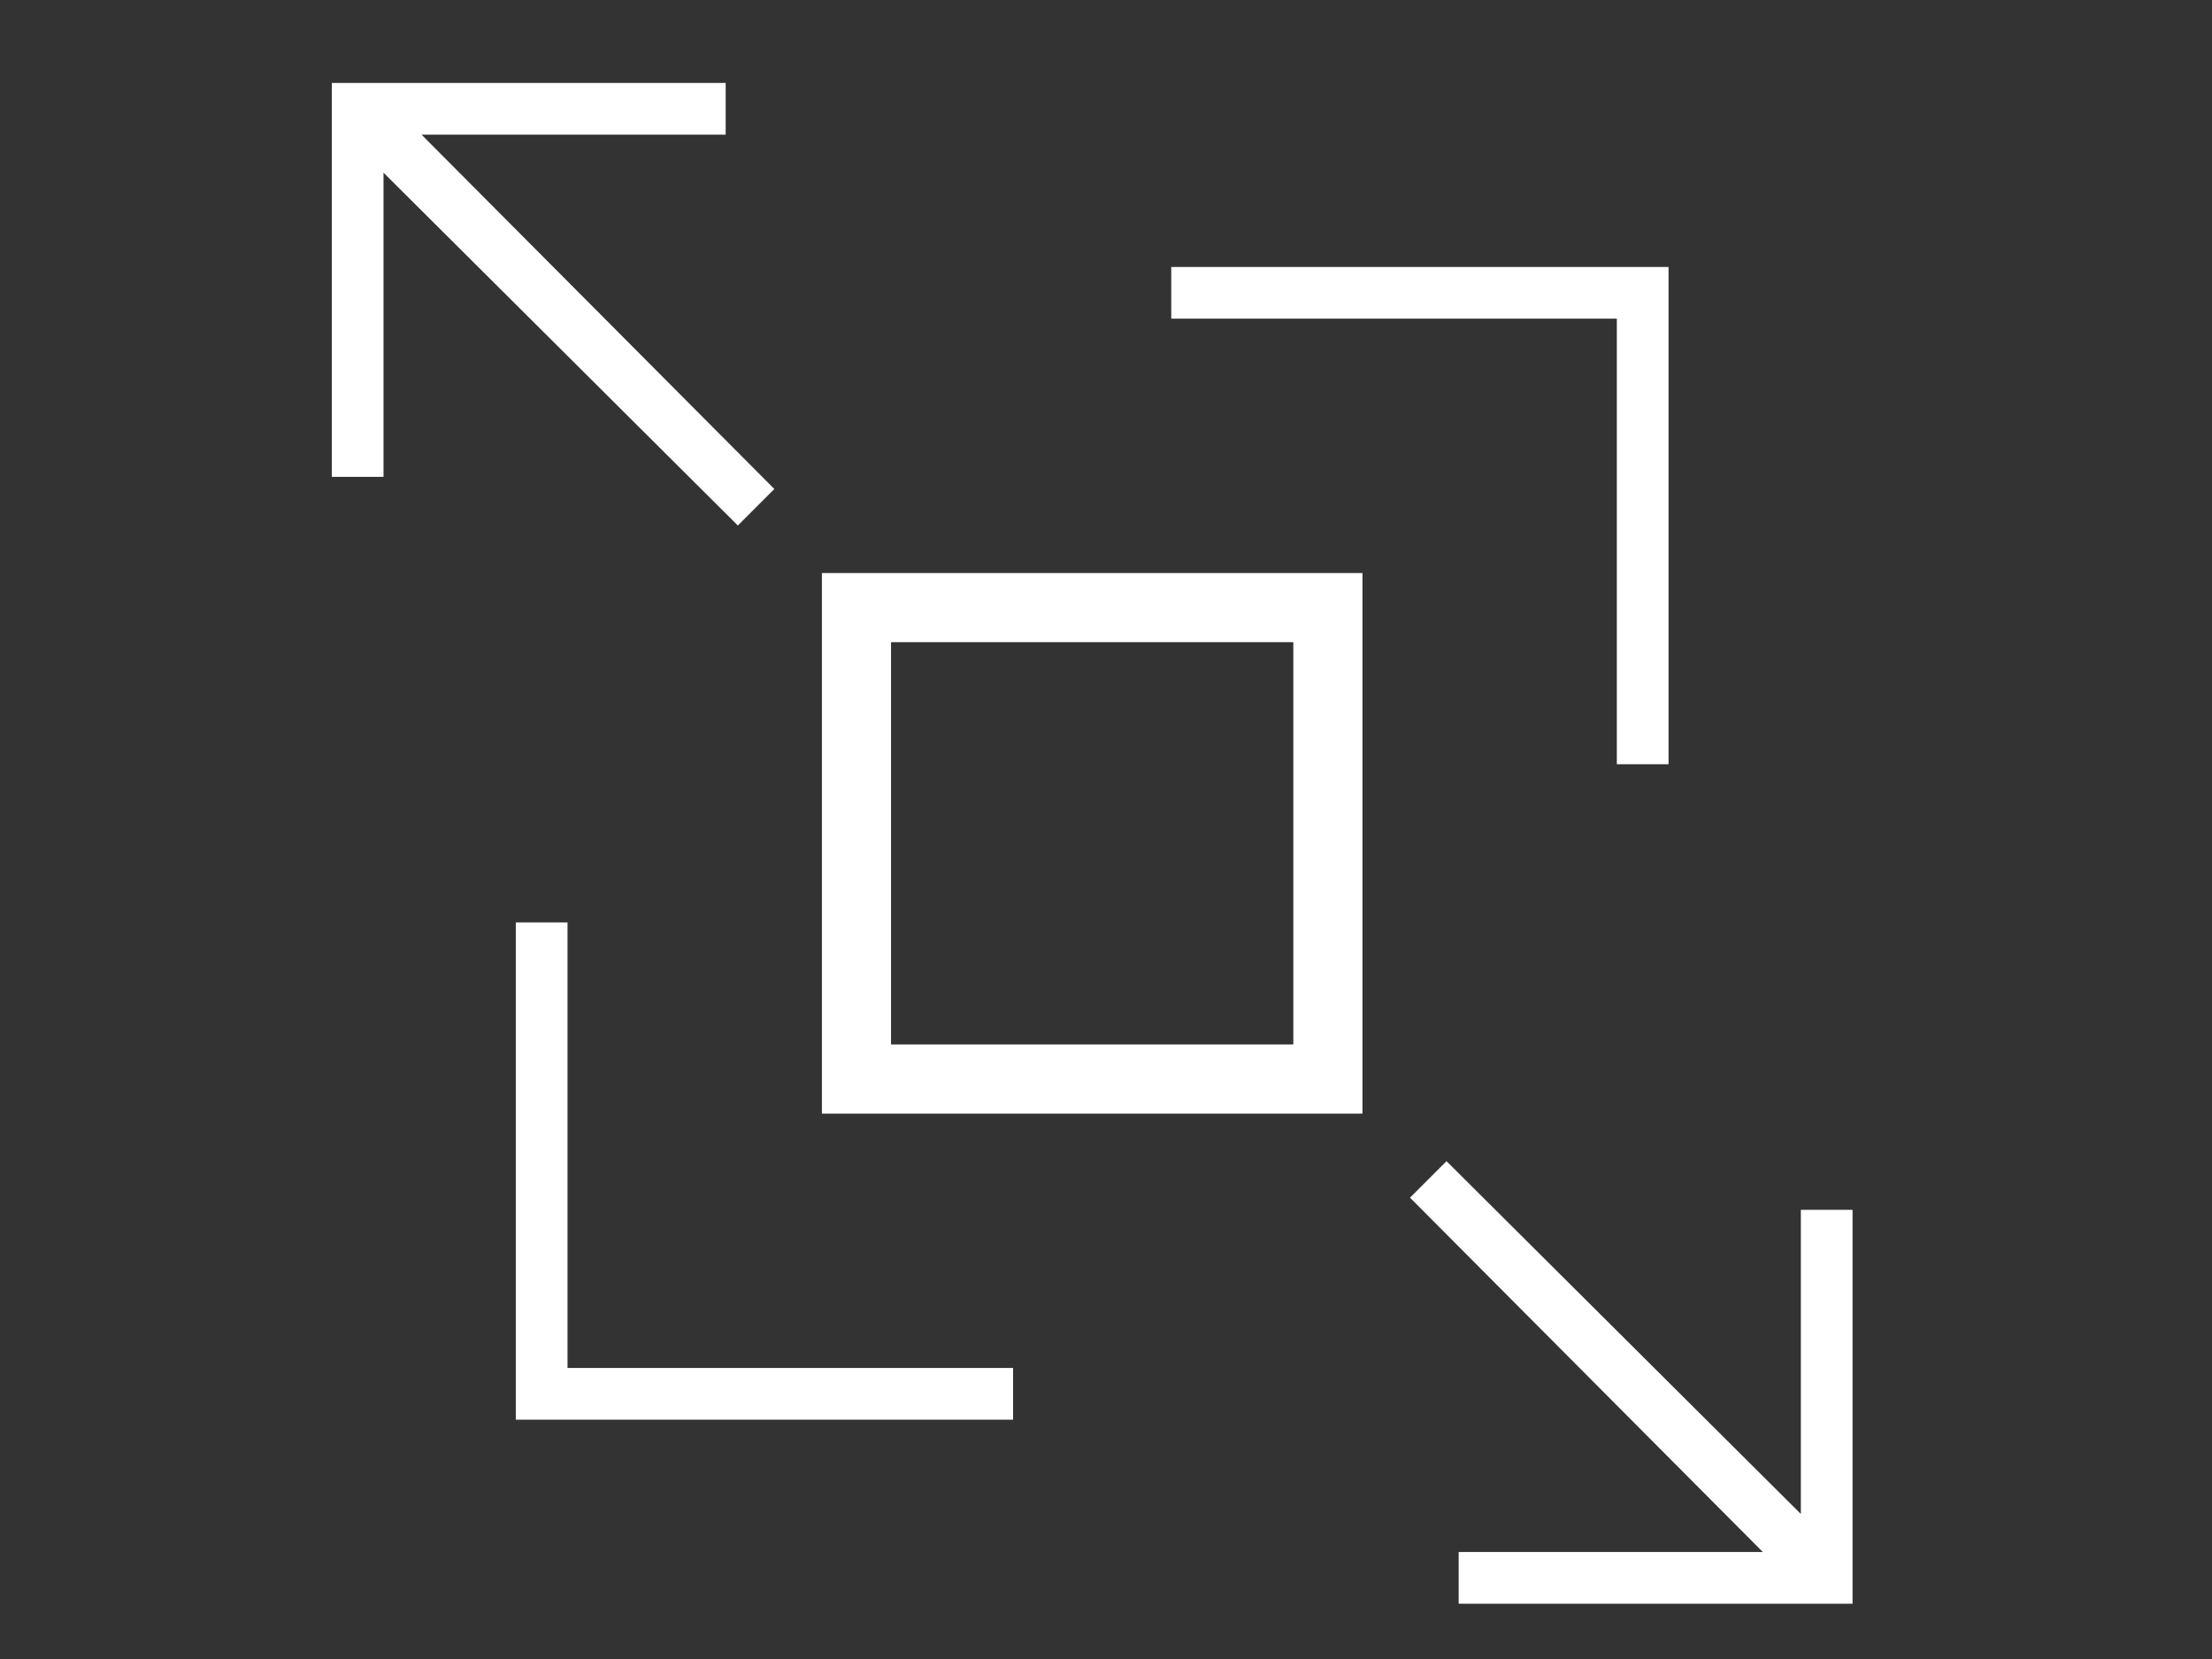
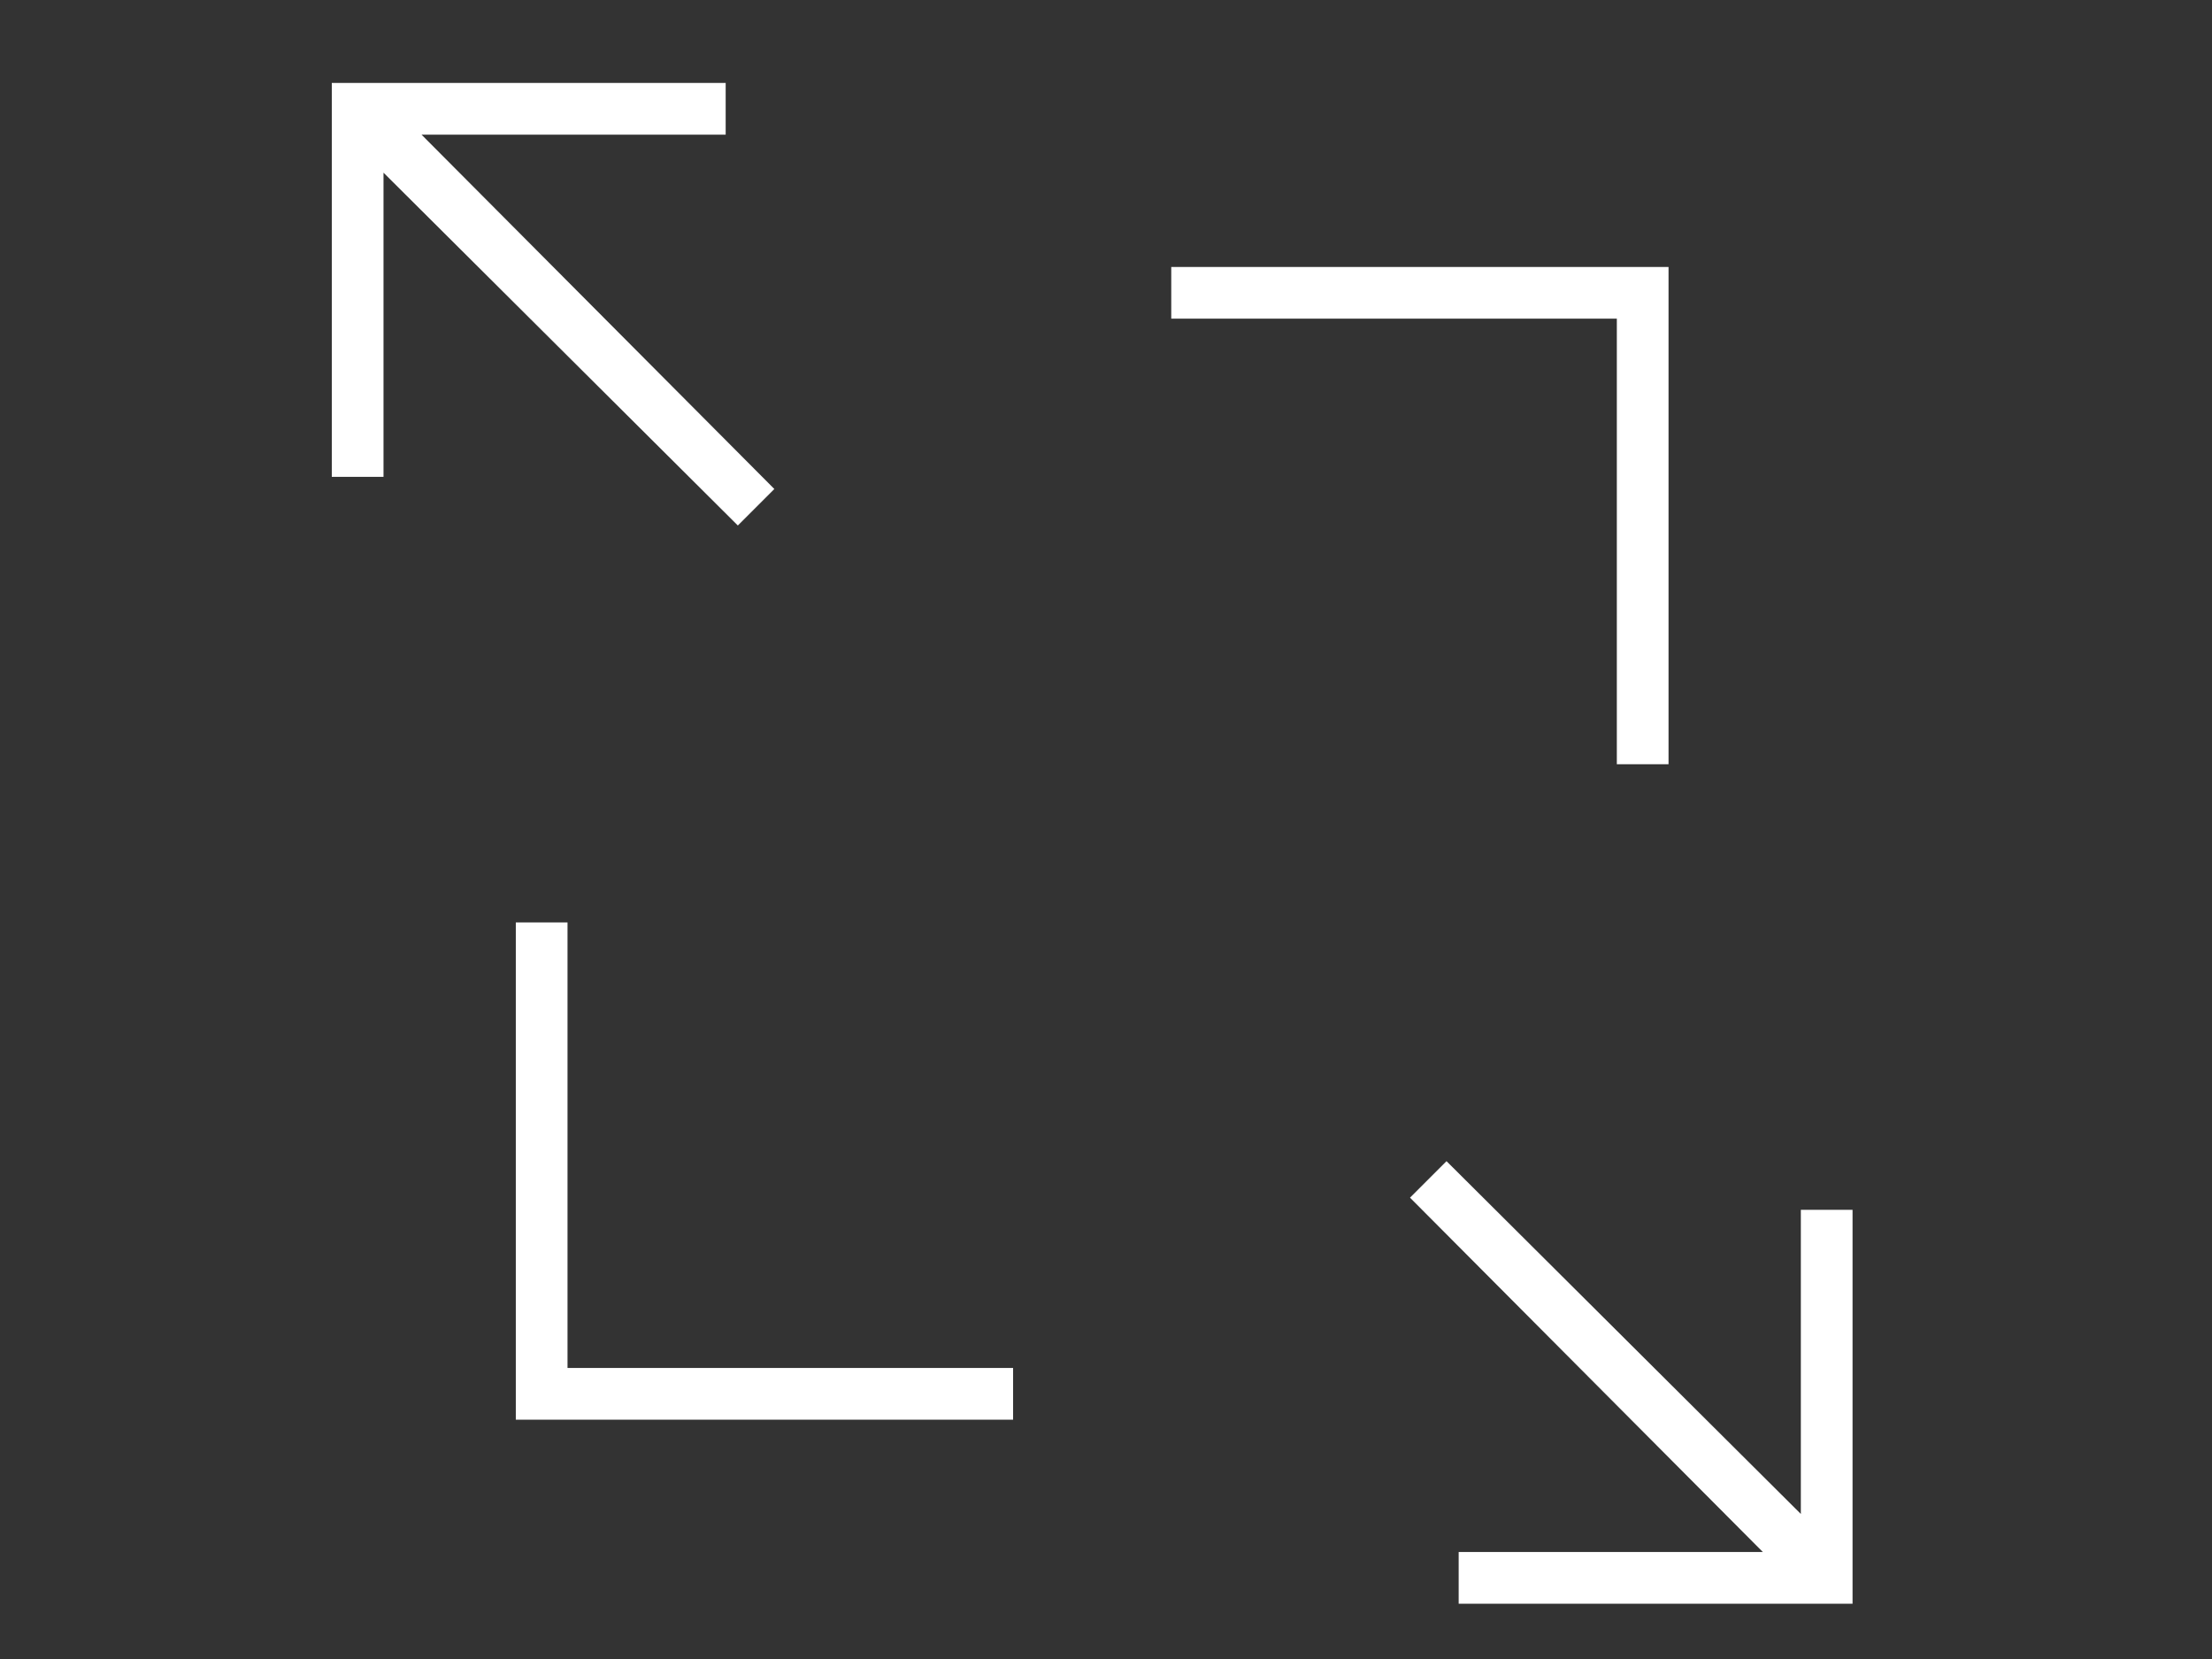
<svg xmlns="http://www.w3.org/2000/svg" width="80" height="60">
  <rect width="100%" height="100%" fill="#333333" stroke="none" />
  <g fill="none" fill-rule="evenodd">
-     <path d="M0 0h80v60H0z" />
    <g fill-rule="nonzero">
      <path d="m26.685 19.005 1.32-1.32L15.245 4.87h11V3H12v14.245h1.87v-11l12.815 12.76Zm38.445 24.75v11l-12.815-12.76-1.32 1.32 12.76 12.815h-11V58H67V43.755h-1.87ZM20.525 33.36h-1.87v17.985H36.64v-1.87H20.525V33.36Zm37.95-5.72h1.87V9.655H42.36v1.87h16.115V27.64Z" fill="#FFF" />
-       <path stroke="#FFF" stroke-width="2.5" d="M30.975 21.975h17.05v17.05h-17.05z" />
    </g>
  </g>
</svg>